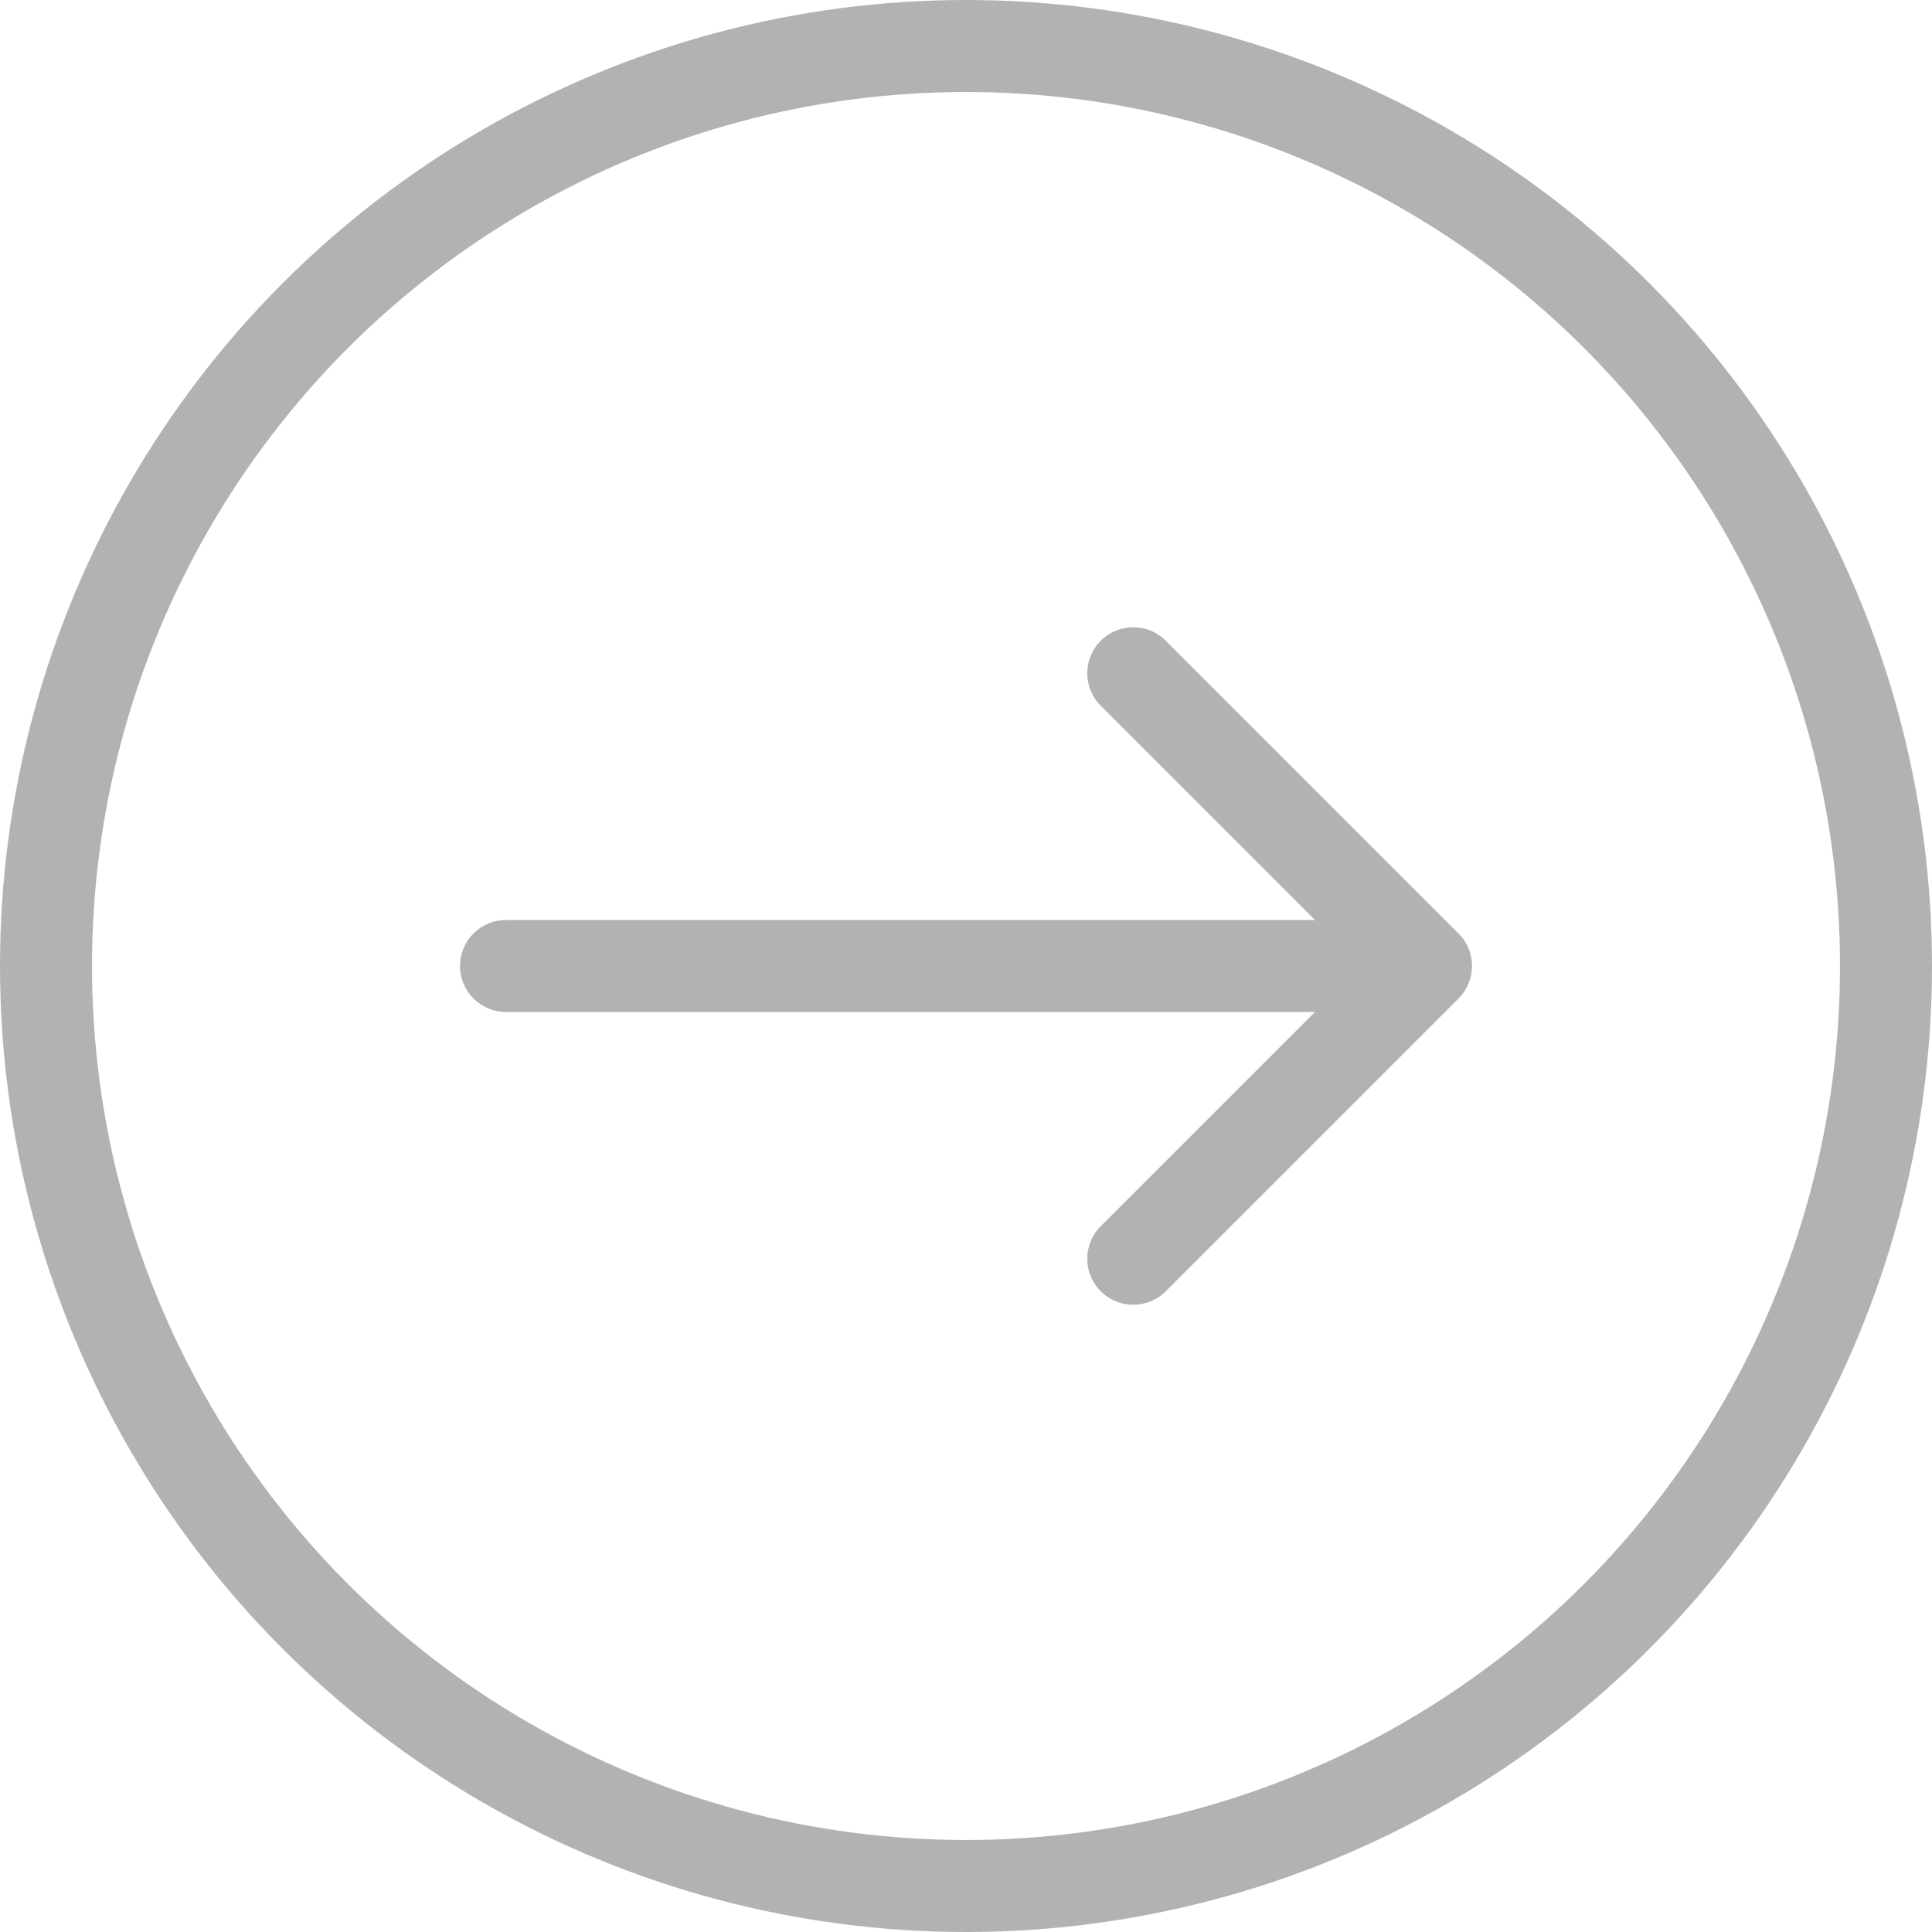
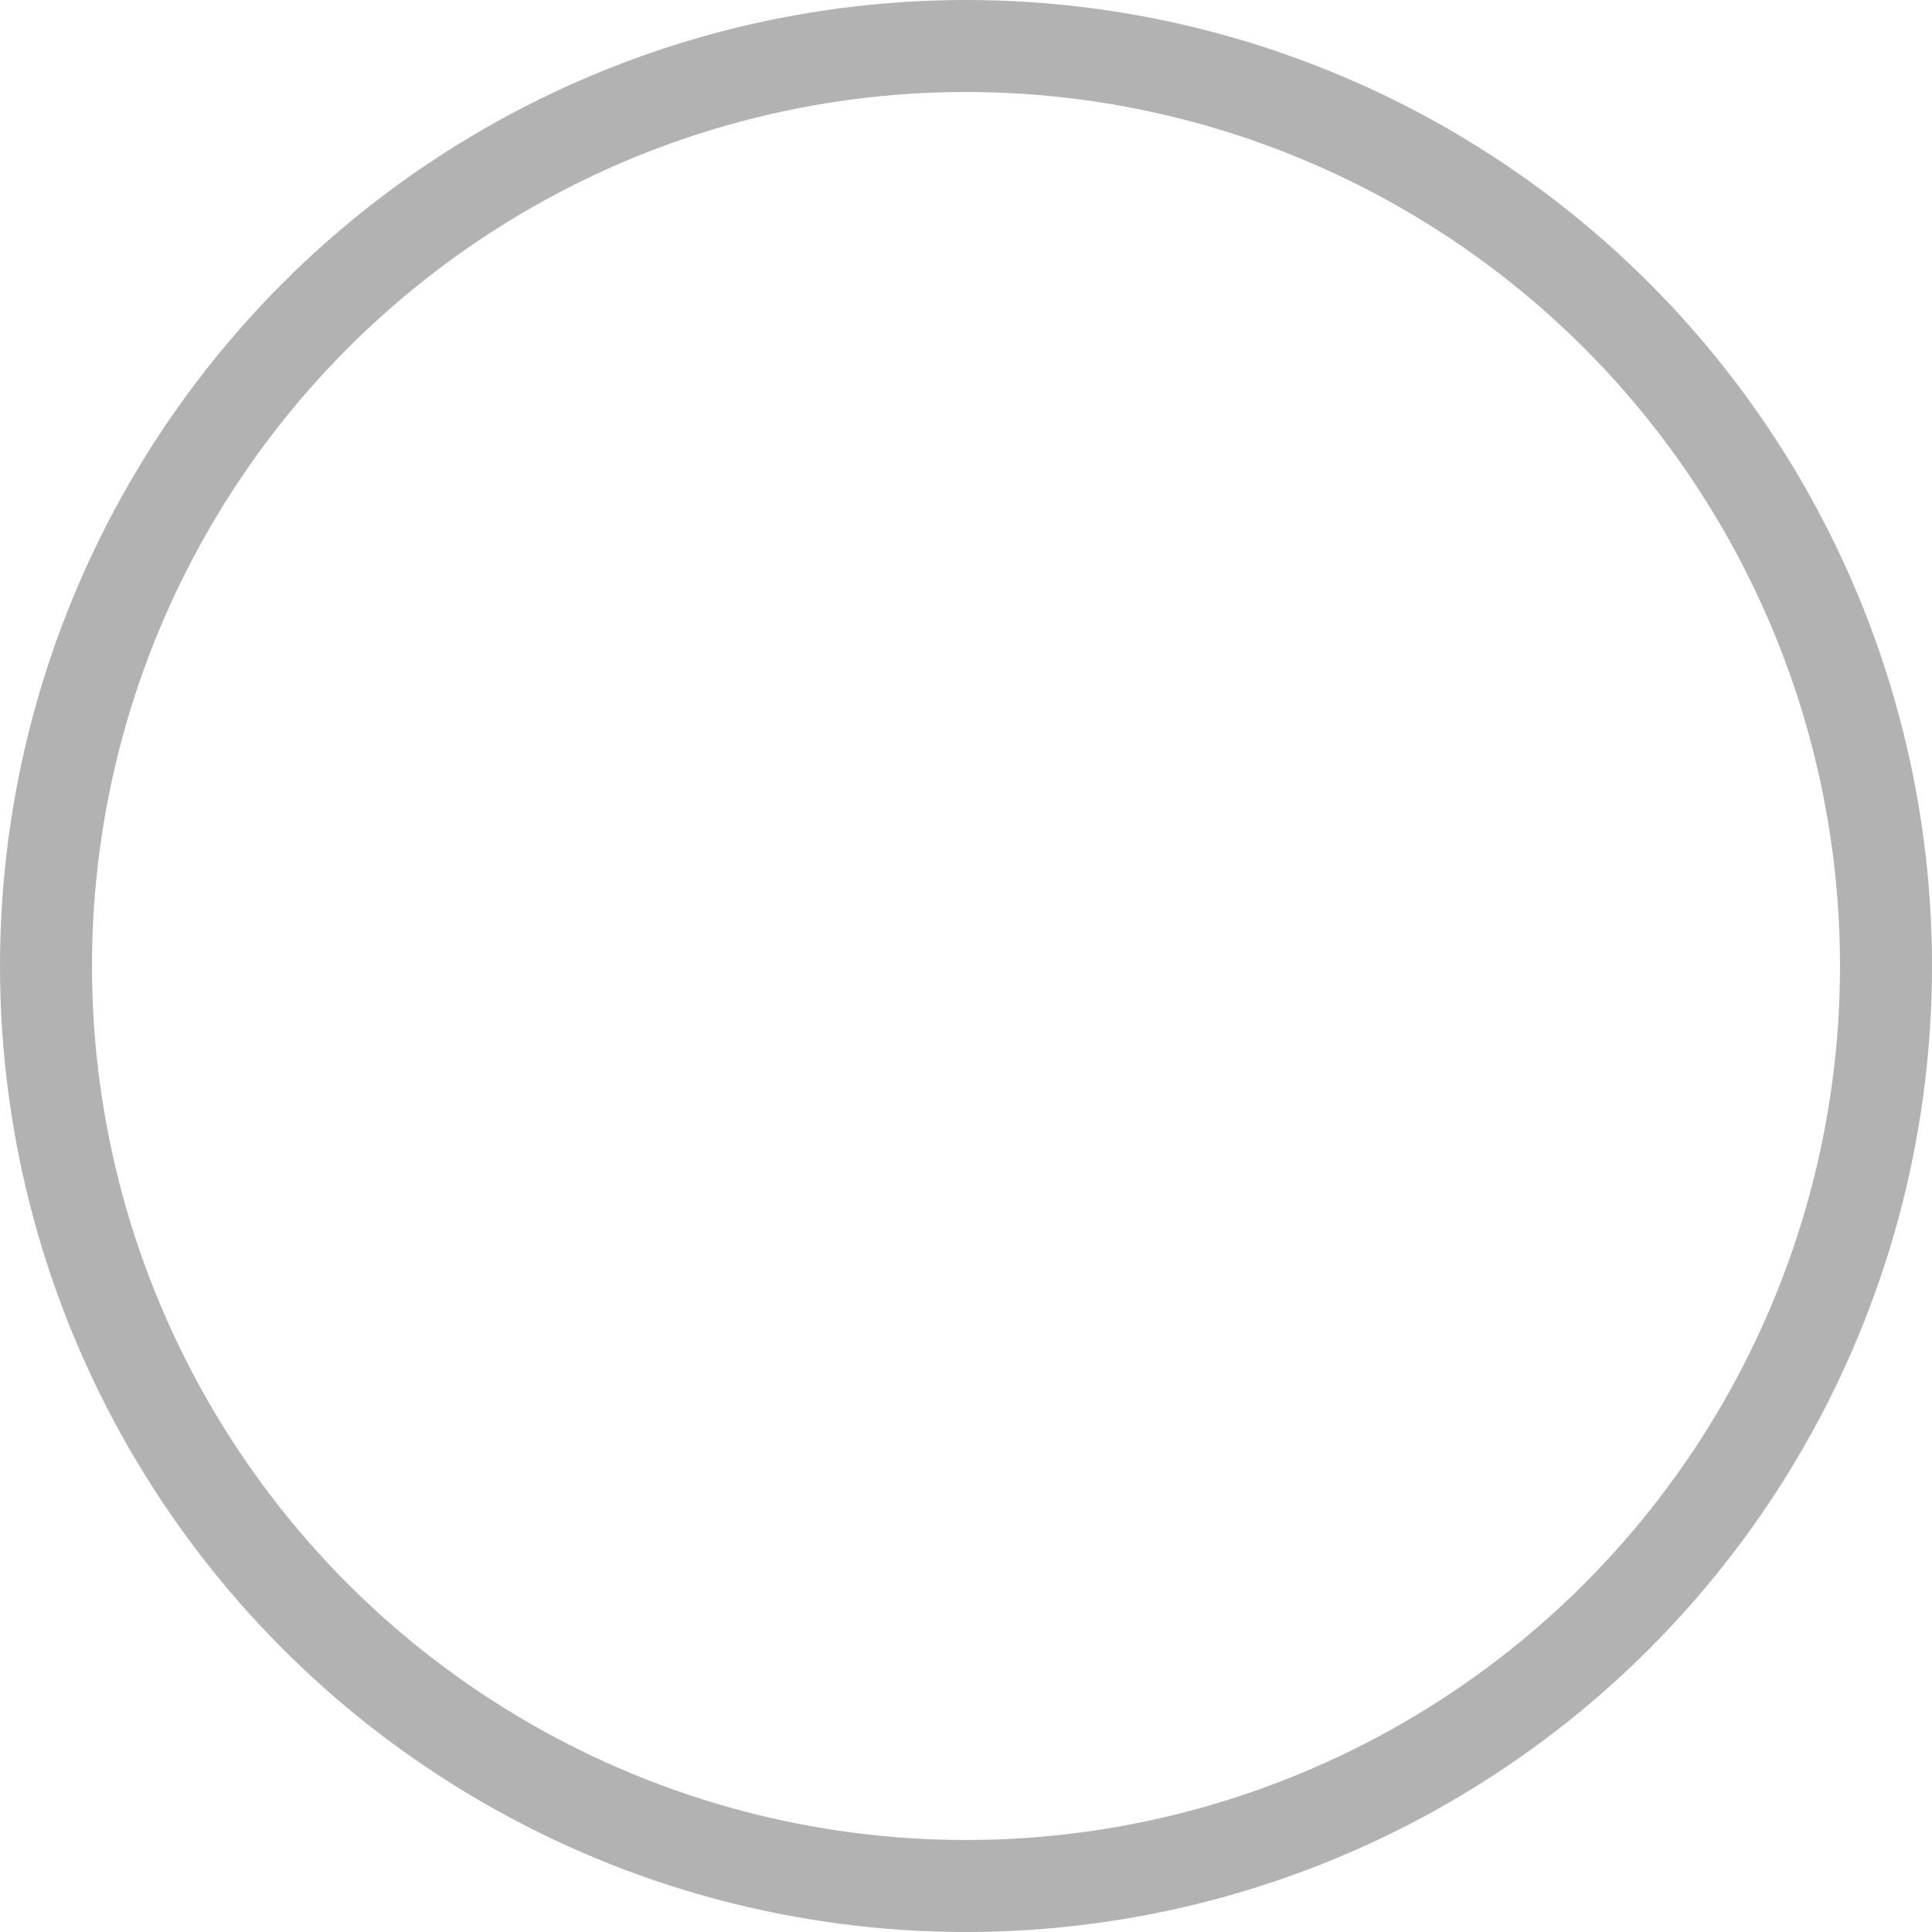
<svg xmlns="http://www.w3.org/2000/svg" width="42" height="42" viewBox="0 0 42 42" fill="none">
  <circle cx="21" cy="21" r="20" transform="rotate(-180 21 21)" stroke="#B2B2B2" stroke-width="2" />
-   <path d="M11 22C10.448 22 10 21.552 10 21C10 20.448 10.448 20 11 20V22ZM31.707 20.293C32.098 20.683 32.098 21.317 31.707 21.707L25.343 28.071C24.953 28.462 24.32 28.462 23.929 28.071C23.538 27.68 23.538 27.047 23.929 26.657L29.586 21L23.929 15.343C23.538 14.953 23.538 14.319 23.929 13.929C24.32 13.538 24.953 13.538 25.343 13.929L31.707 20.293ZM11 20L31 20V22L11 22V20Z" fill="#B2B2B2" />
</svg>